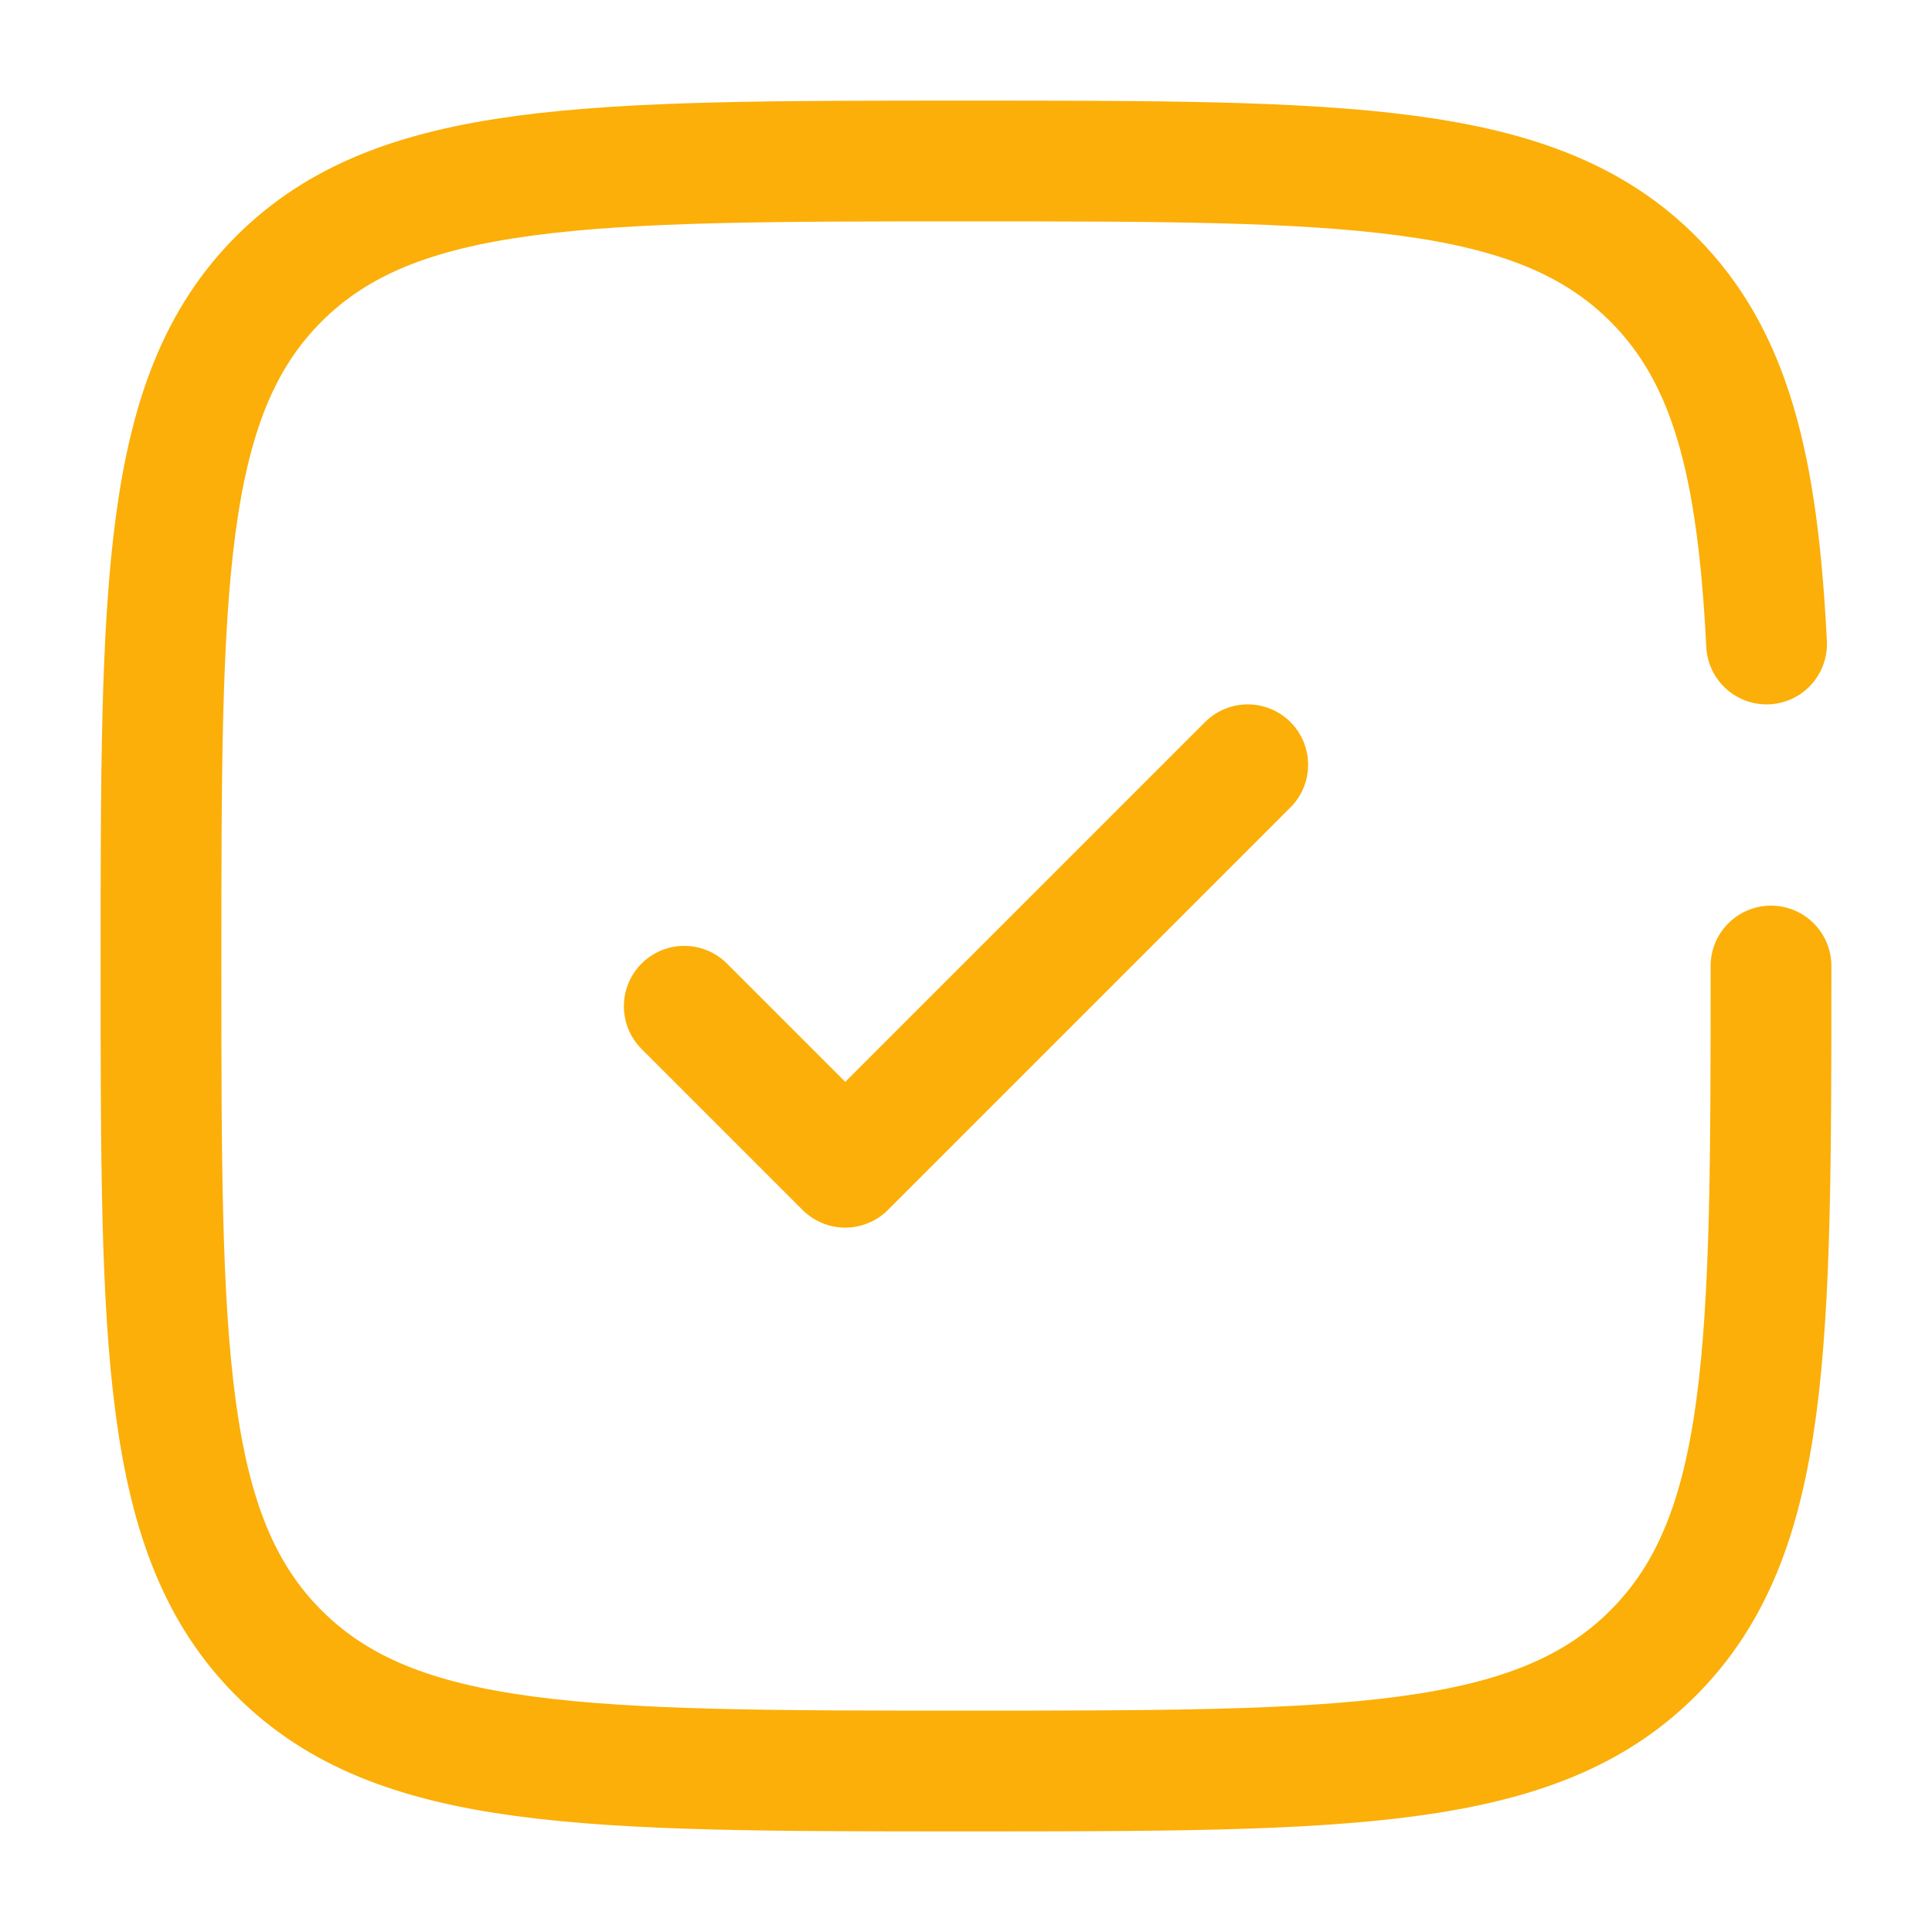
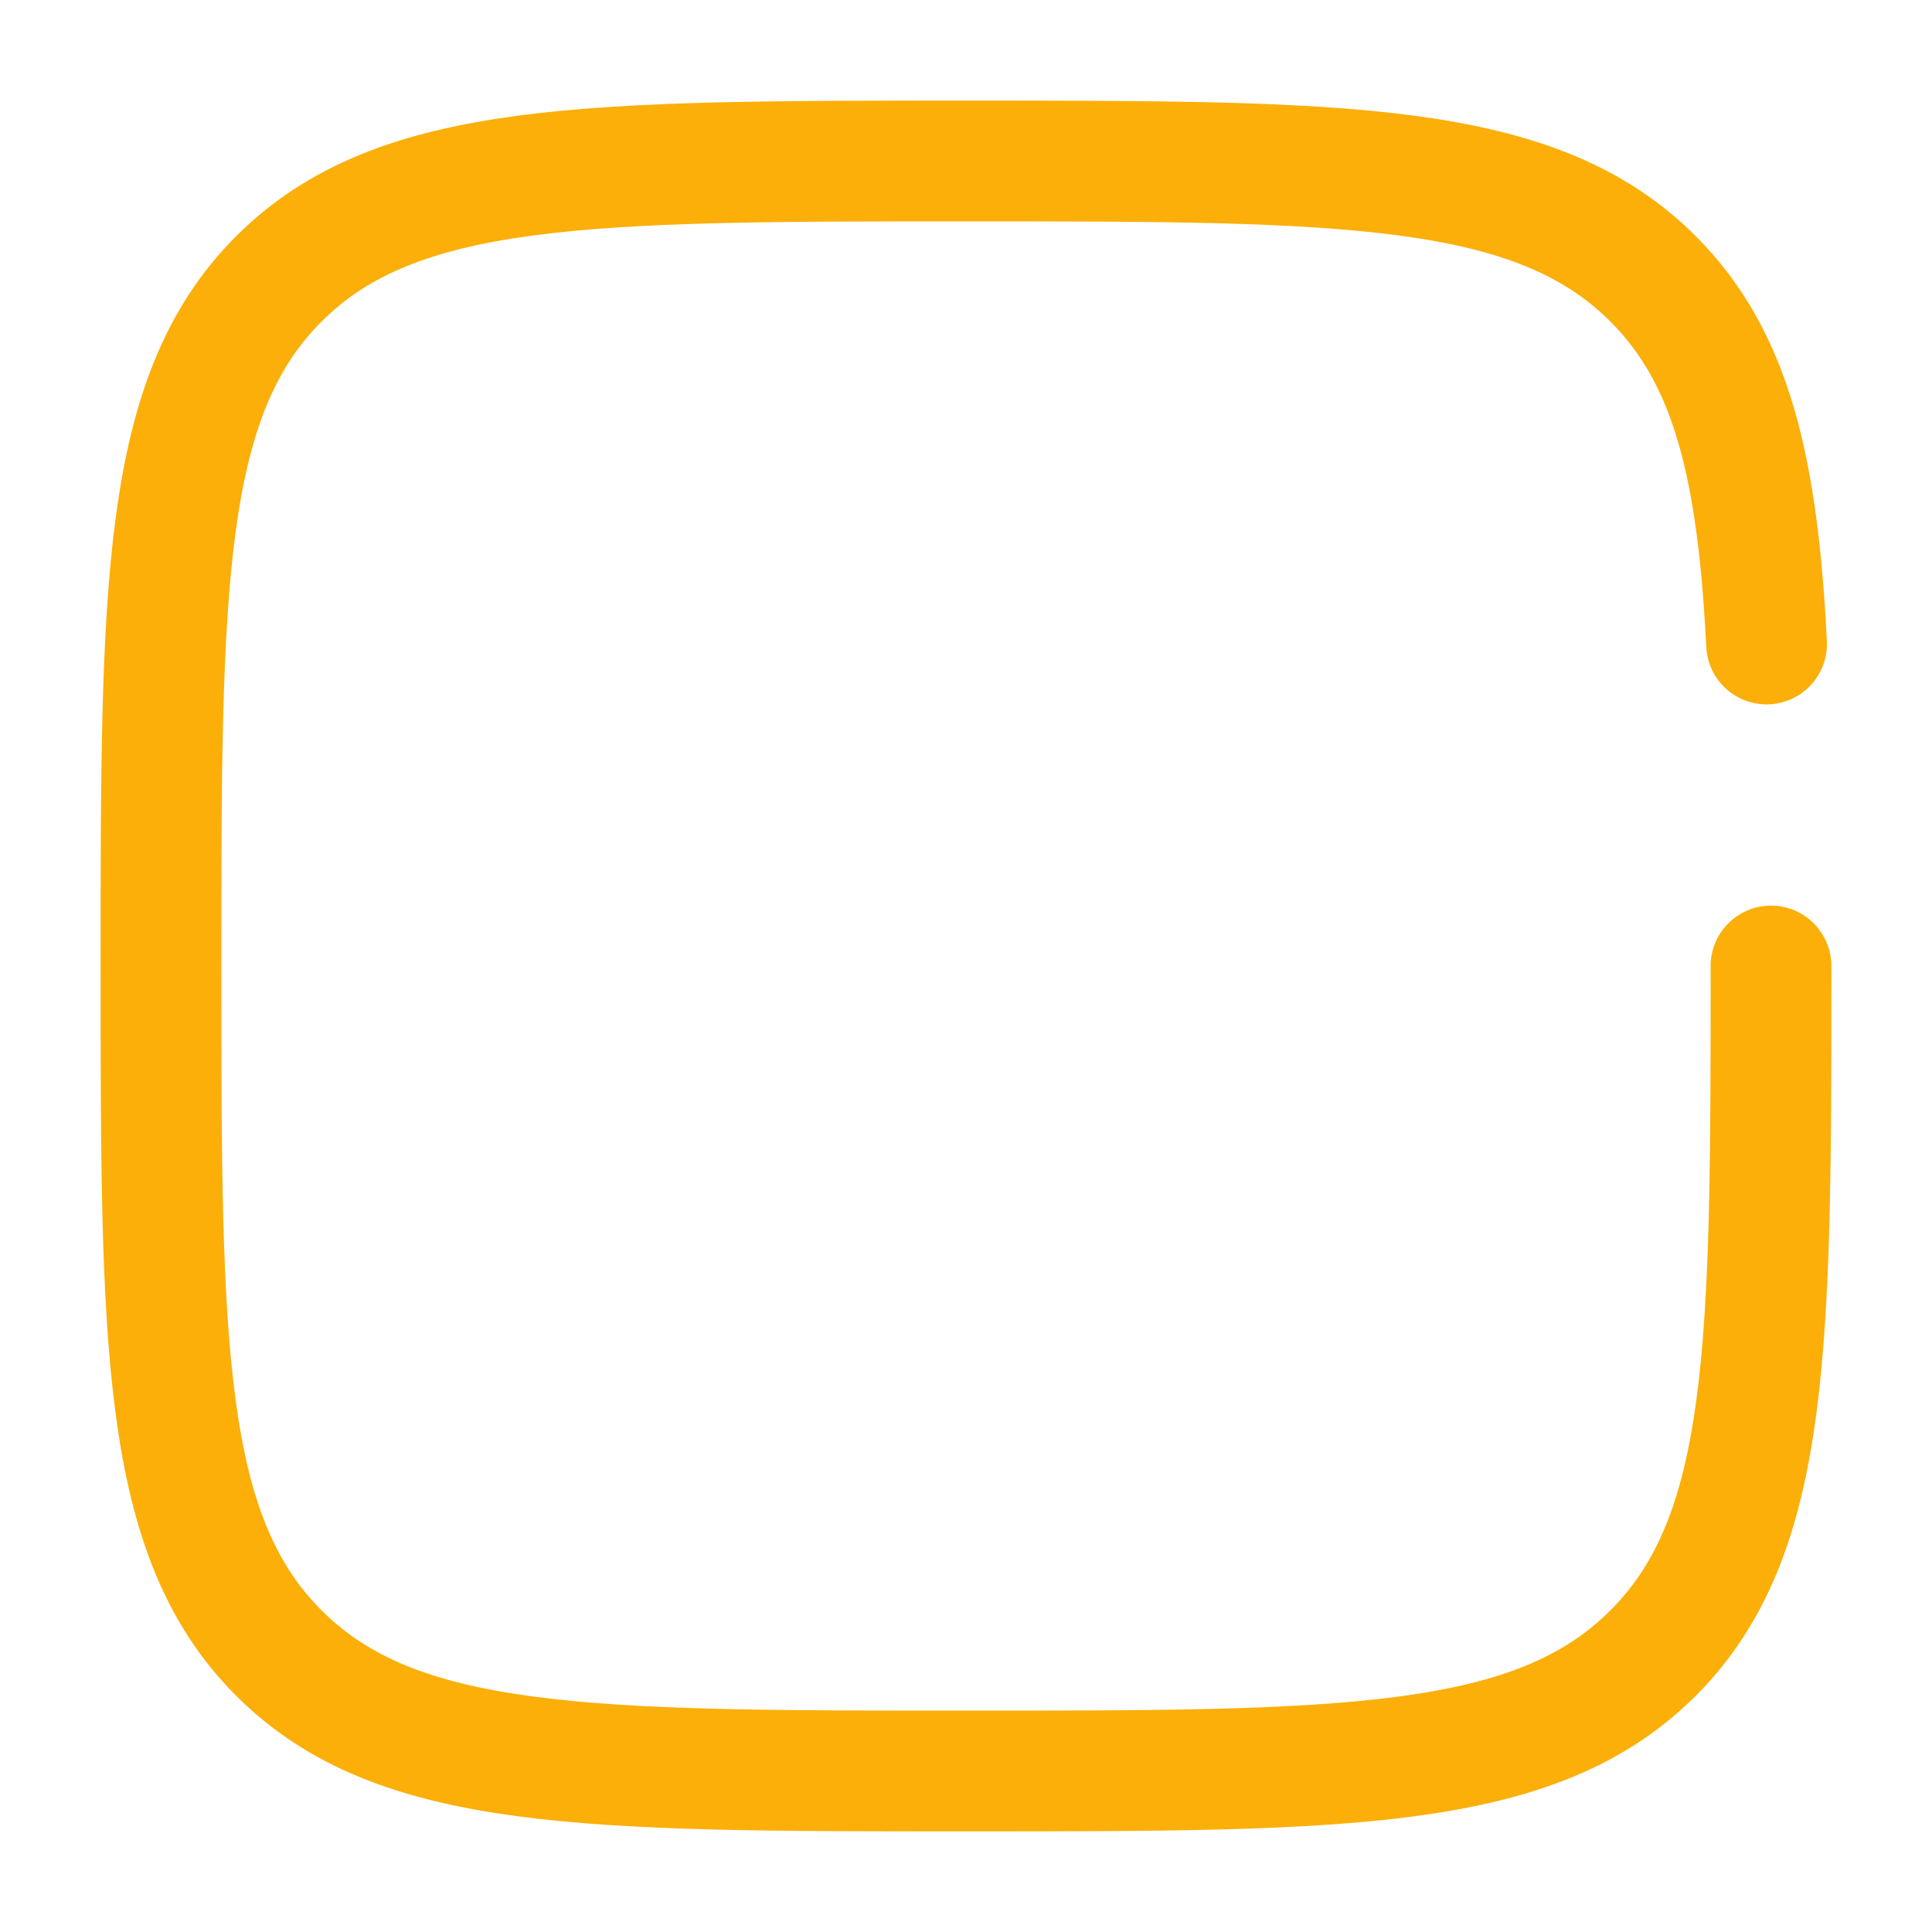
<svg xmlns="http://www.w3.org/2000/svg" width="800" height="800" fill="none" viewBox="0 0 24 24">
-   <path stroke="#fbaf08" stroke-linecap="round" stroke-linejoin="round" stroke-width="1.5" d="m8.5 12.5 2 2 5-5" />
  <path stroke="#fbaf08" stroke-linecap="round" stroke-width="1.5" d="M22 12c0 4.714 0 7.071-1.465 8.535C19.072 22 16.714 22 12 22s-7.071 0-8.536-1.465C2 19.072 2 16.714 2 12s0-7.071 1.464-8.536C4.93 2 7.286 2 12 2s7.071 0 8.535 1.464c.974.974 1.3 2.343 1.41 4.536" />
</svg>